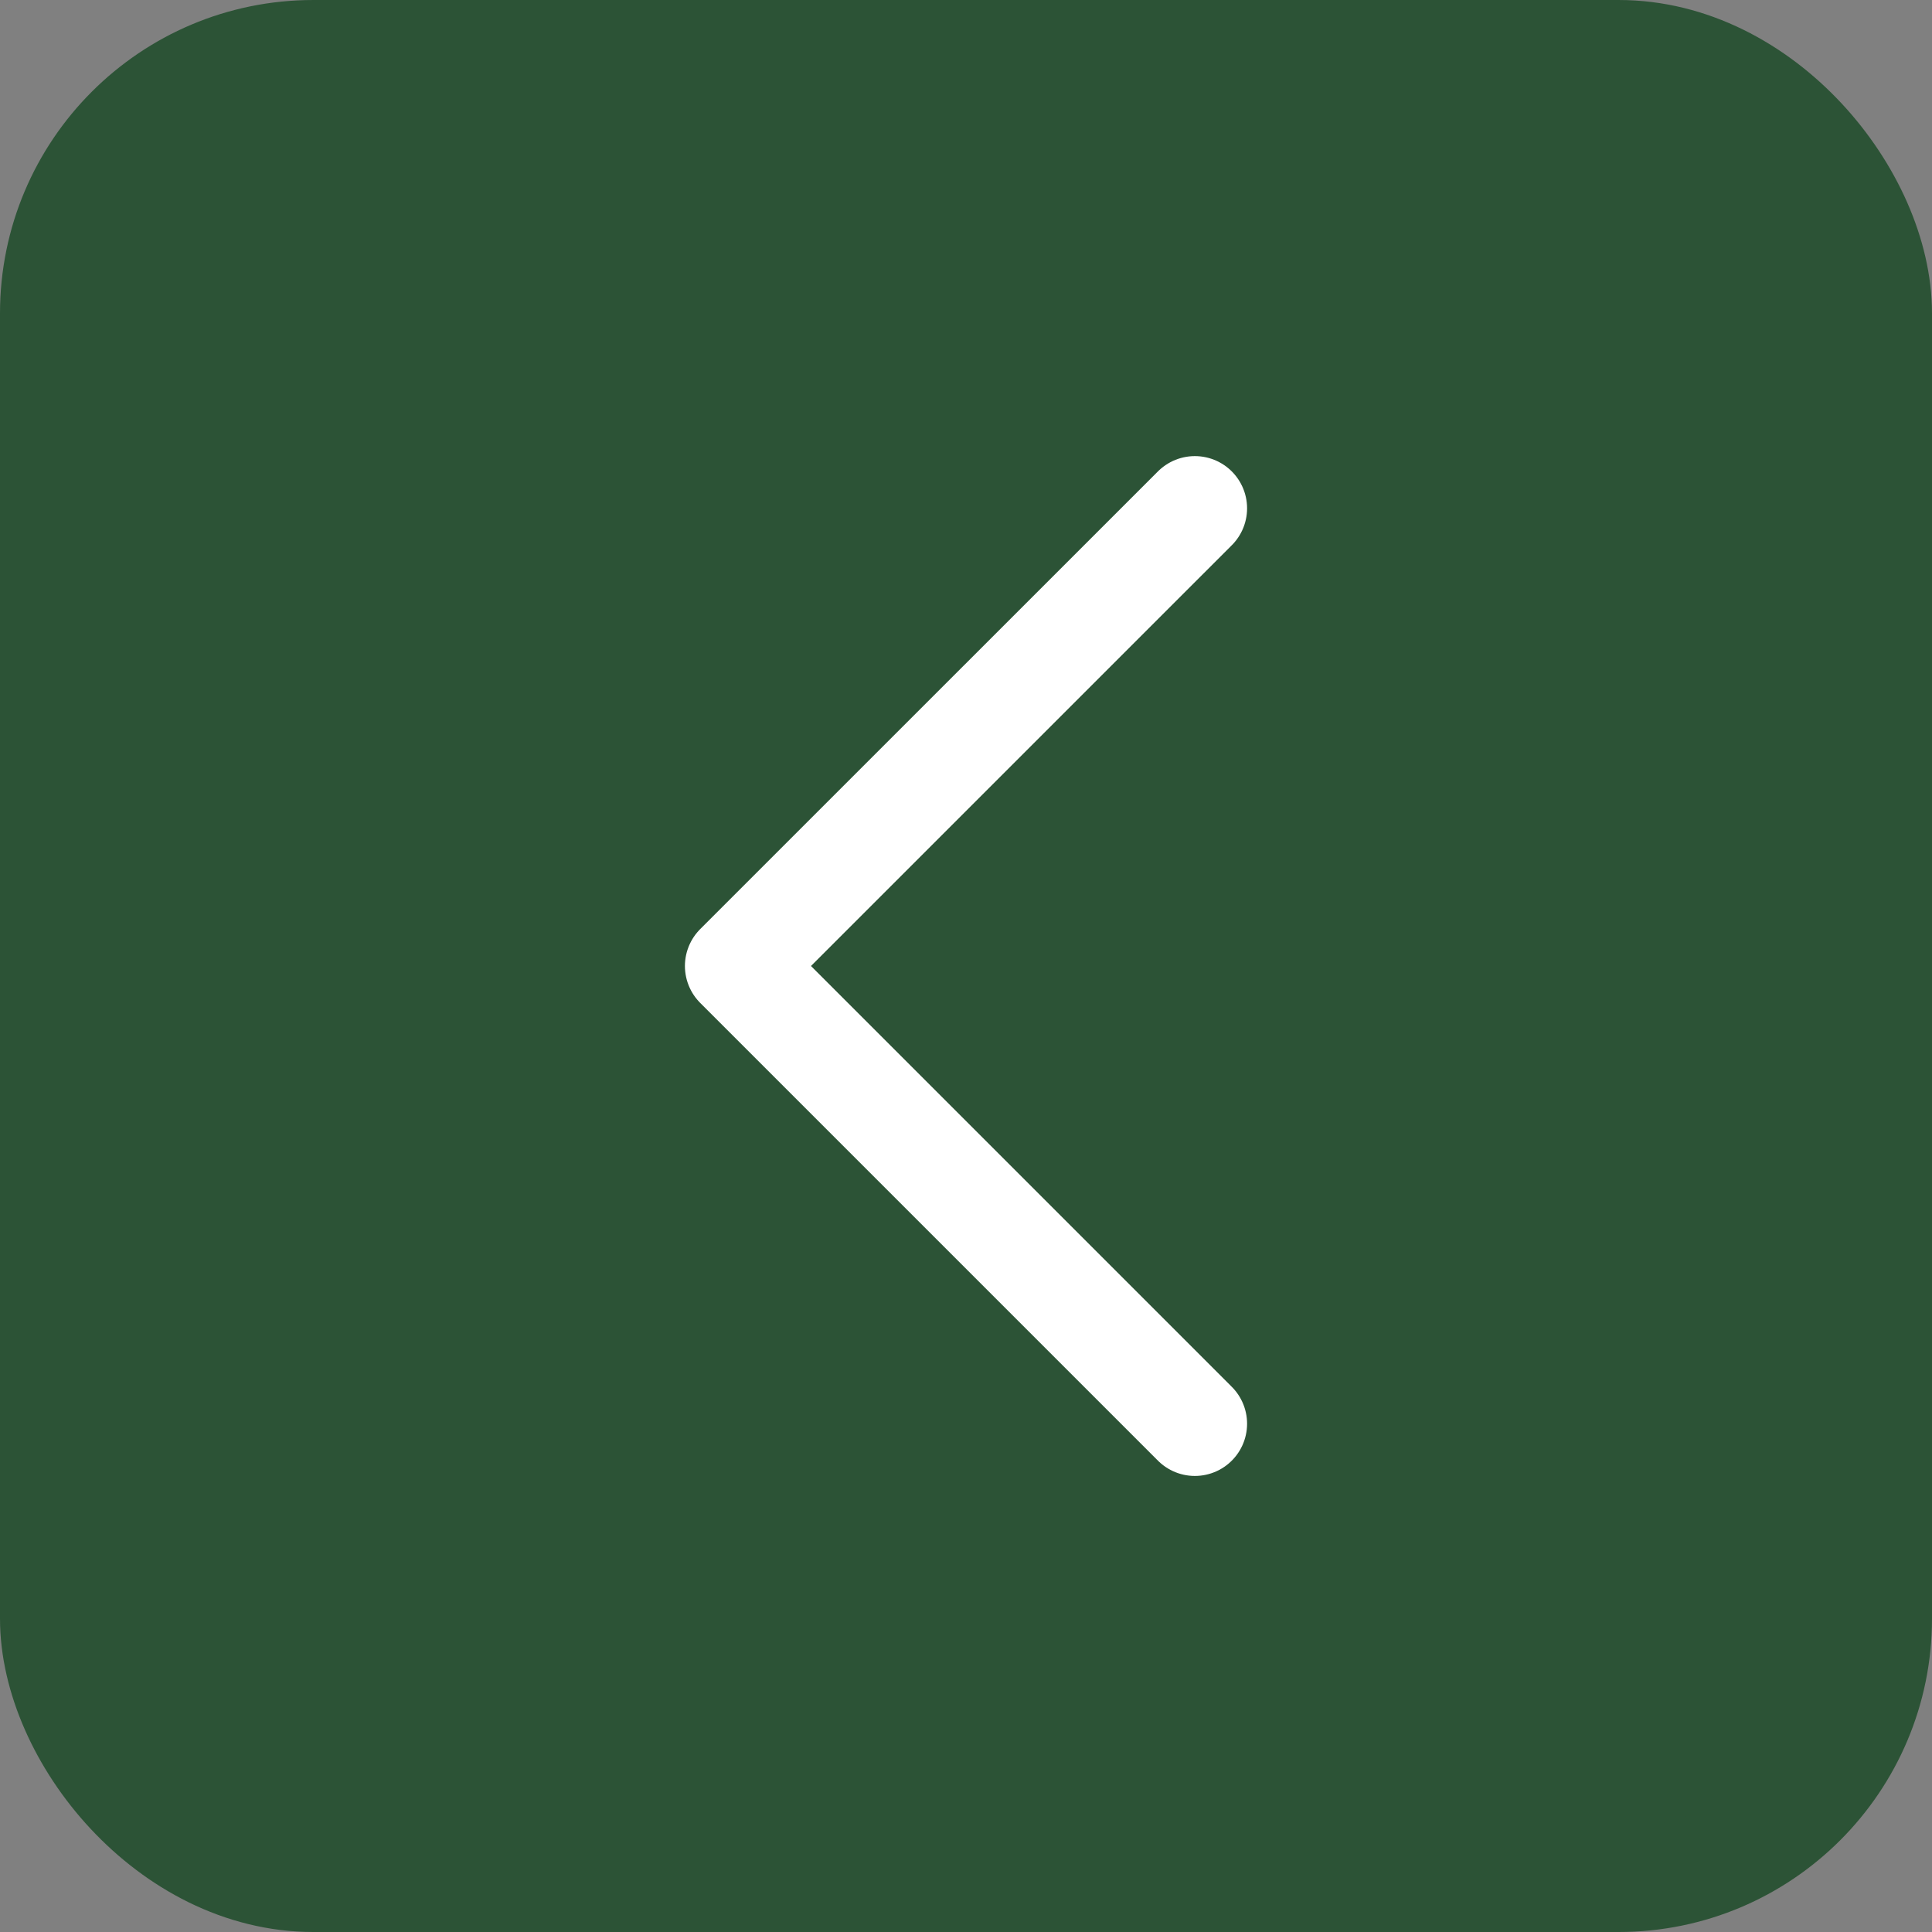
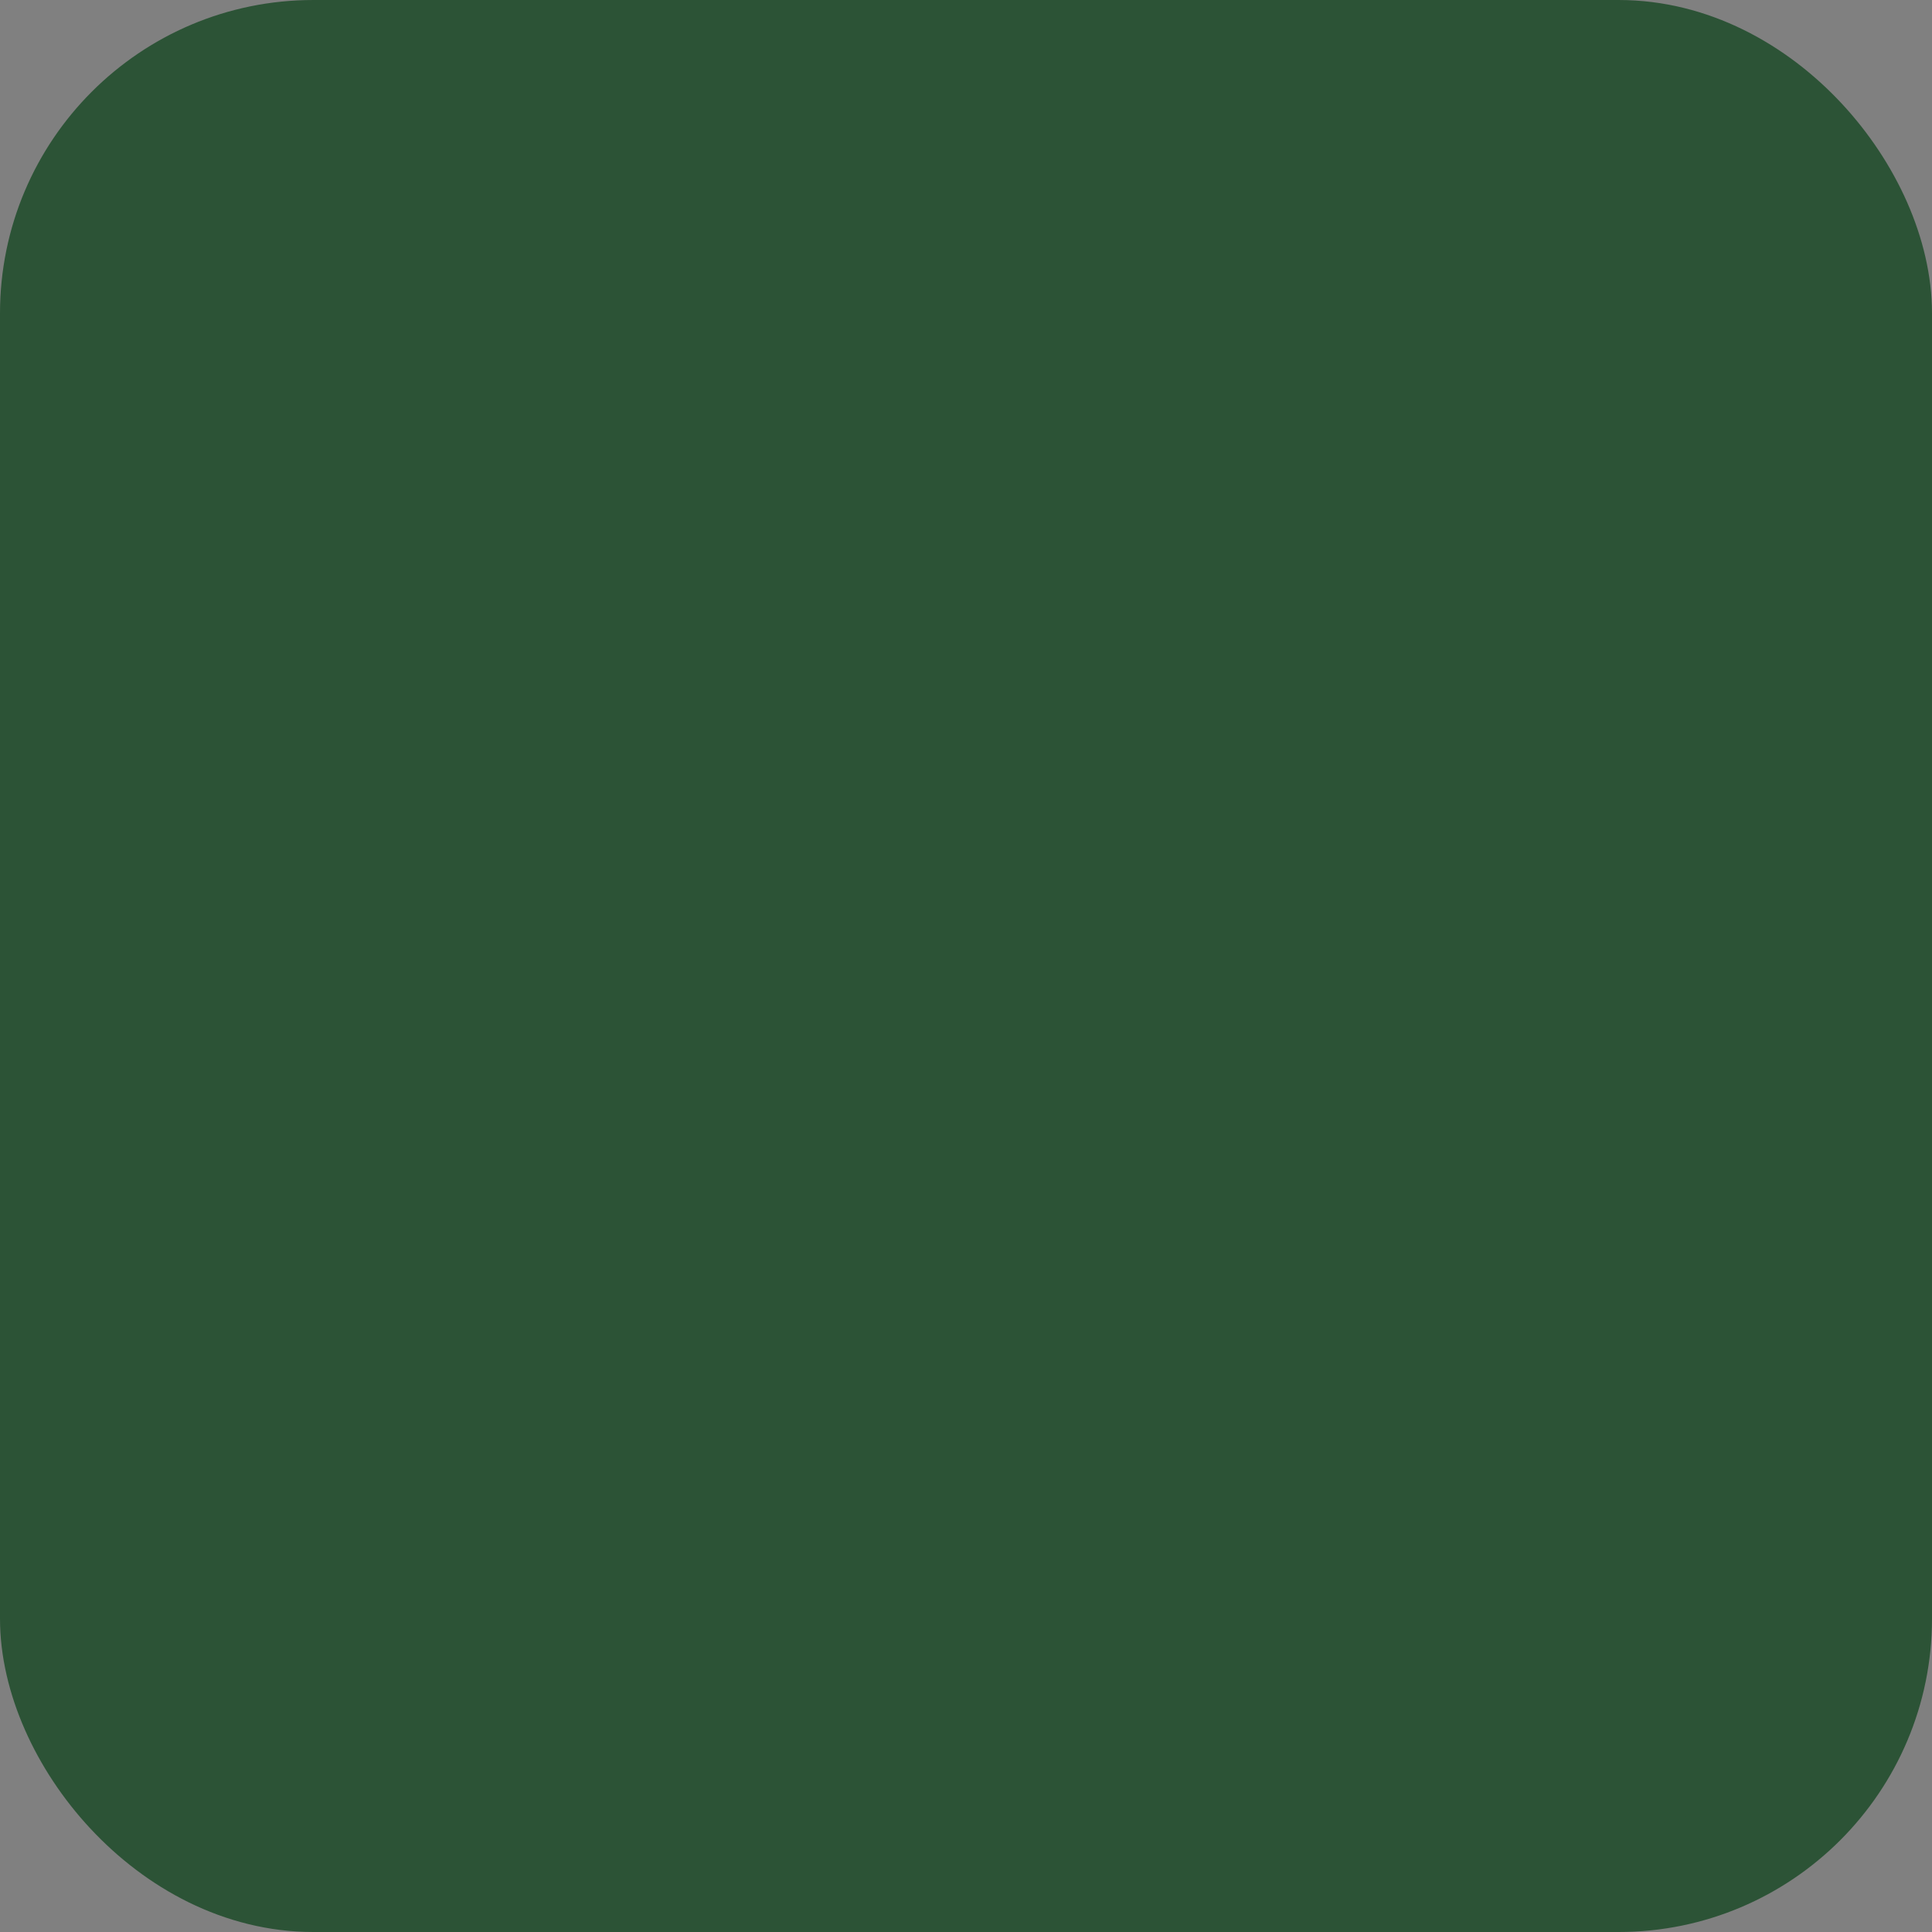
<svg xmlns="http://www.w3.org/2000/svg" width="37" height="37" viewBox="0 0 37 37" fill="none">
  <rect x="0" y="0" width="37" height="37" fill="#808080" stroke="none" />
  <rect x="36" y="36" width="35" height="35" rx="5" transform="rotate(180 36 36)" fill="#2C5336" stroke="#2C5336" stroke-width="2" />
-   <path d="M22.883 27.266L14.117 18.5L22.883 9.735" stroke="white" stroke-width="2" stroke-linecap="round" stroke-linejoin="round" />
</svg>